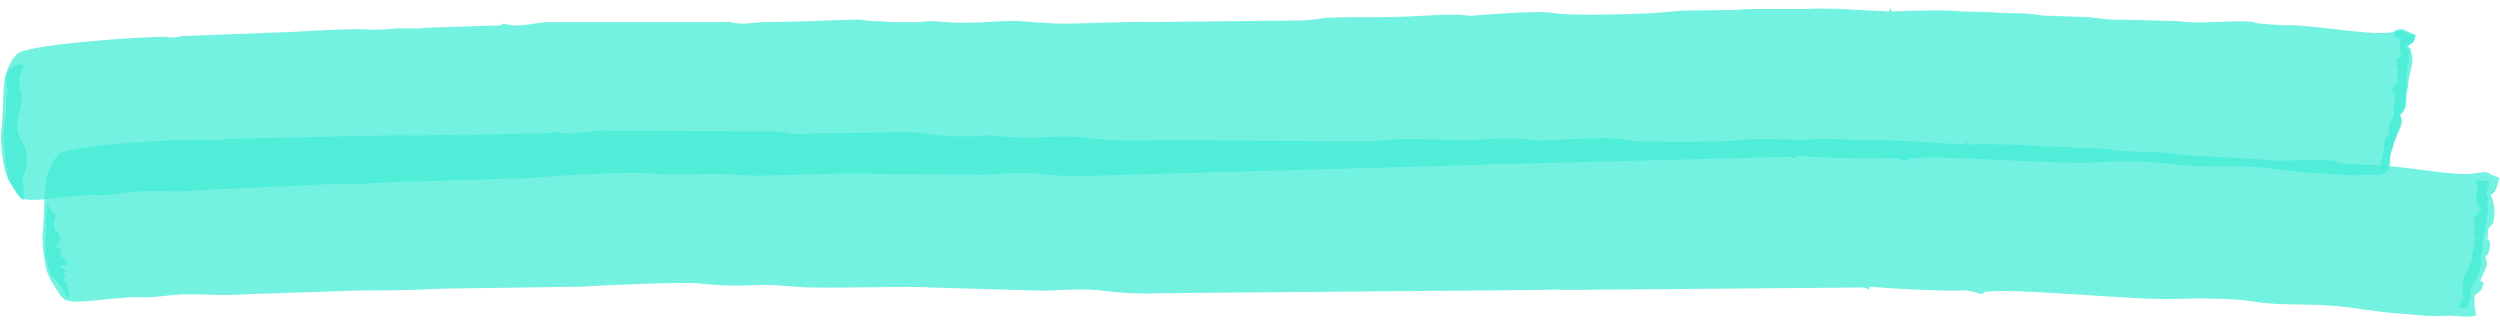
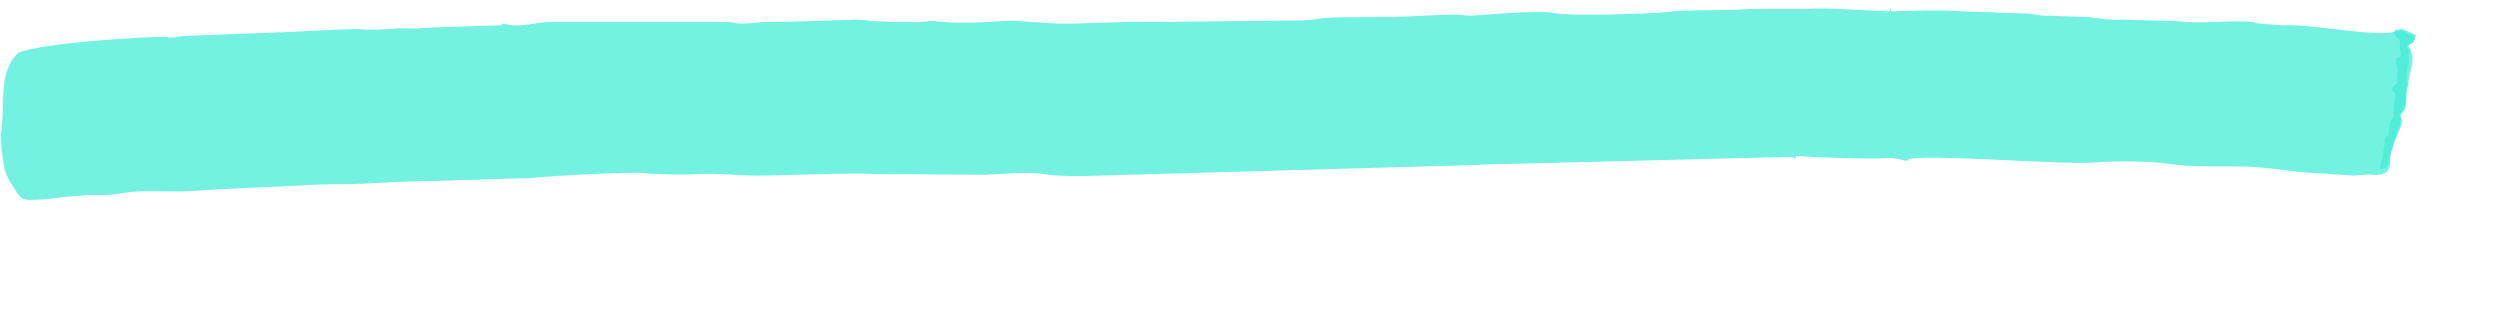
<svg xmlns="http://www.w3.org/2000/svg" id="Layer_1" x="0px" y="0px" viewBox="0 0 306.1 39.7" style="enable-background:new 0 0 306.1 39.7;" xml:space="preserve">
  <style type="text/css"> .st0{opacity:0.9;} .st1{opacity:0.75;fill-rule:evenodd;clip-rule:evenodd;fill:#30EAD1;} </style>
  <g class="st0">
    <path class="st1" d="M180.7,20.2c1.3-0.1,2.3-0.1,2.9-0.1l35.7-0.9c0.8,0.2,0.4,0.6,0.6-0.1c3.2,0.2,6.6,0.3,9.8,0.3 c1.6,0,1.8-0.2,3.3,0.2c0.7,0.2,0.6,0,0.7-0.1c1.9-0.7,18.6,0.7,22.7,0.4c2.5-0.2,7.1-0.2,9.5,0.2c2.6,0.4,6.3,0.2,9.2,0.3 c3.1,0.1,5.5,0.7,8.7,0.8c1.5,0.1,2.9,0.2,4.3,0.3c0.9,0,1.6-0.2,2.3-0.1c2.8,0.2,2.1-1.5,2.3-2.5l0.5-1.6c0.2-0.5,1-2.1,0.9-2.6 l-0.2-0.6c1.1-1.1,0.5-1.7,0.9-3.4c0.1-0.3,0.1-0.4,0.1-0.8c0.3-1.8,1.1-3.4-0.4-4.2l0.3,0c0.7-0.7,0.6,0,0.9-1.2 c-0.4-0.2-0.3-0.2-0.7-0.3l-0.8-0.4c-0.4-0.1-1.2,0.2-1.8,0.2c-3,0.3-9.8-1.1-12.9-0.9l-2.8-0.2c-0.3,0-0.8-0.2-0.8-0.2 c-1.9-0.3-6.8,0.3-9-0.1l-7.1-0.2c-1.4,0.1-3.2-0.2-4-0.3L250,1.9c-2.1-0.4-3.8-0.2-6.2-0.4l-3.5-0.1c-2.2-0.2-6.1-0.1-8.7,0 c-0.2-0.6,0-0.6-0.3,0c-2.6-0.1-8-0.5-10.2-0.3l-6.9,0c-3.5,0.3-7.2,0-10.5,0.4C202.3,1.7,192,2,190.3,1.6c-2-0.4-9.4,0.3-9.8,0.3 c-0.6,0.1-1.3-0.1-2.1-0.1c-1.9,0-3.8,0.1-5.6,0.2c-3.2,0.2-8.2,0-10.6,0.2c-0.8,0.1-2,0.3-2.6,0.3l-18.8,0.2 c-3-0.1-7.7,0.2-10.6,0.2c-1.6,0-3.5-0.2-5.2-0.3c-2.9-0.2-5.7,0.5-10.5,0c-1-0.1-1.8,0.2-2.5,0.1c-0.8,0-1.8,0-2.5,0 c-0.7,0-1.2-0.1-2.2-0.1c-1,0-1.4-0.2-2.5-0.2c-3.8,0.1-7.4,0.3-11.1,0.3c-1,0-1.9,0.2-2.8,0.2c-1,0-1.3-0.3-2.5-0.2L67.4,2.7 c-1.9,0-3.5,0.7-5.3,0.3c-1.2-0.2-0.2-0.2-0.8,0.1l-9.2,0.3l0,0c-1.3,0.2-2.5,0-3.8,0.1c-1.1,0.1-2.6,0.2-3.7,0.1 c-1.9-0.1-4.7,0.1-7,0.2l-1.7,0.1L22.7,4.4c-0.6,0-1,0.2-1.8,0.2c-0.6,0-0.2-0.1-0.7-0.1c-2.8,0-15.7,0.8-18,2L1.5,7.3 c-1.6,2.8-0.8,4.4-1.4,9.3l0.1,1.8c0.3,2,0.3,2.6,1,3.8c0.7,1.1,1.2,2.1,1.8,2.2c1.6,0.3,4.9-0.4,6.6-0.4c1-0.2,2-0.1,3-0.1 c1.3,0,2.3-0.3,3.5-0.4c2.2-0.2,4.9,0,7-0.1c4.4-0.3,9.4-0.5,14.1-0.7c2.4-0.2,4.8-0.1,7.1-0.2c2.3-0.1,4.8-0.3,7.1-0.3L65,21.8 c2.6-0.3,12.5-0.8,14.1-0.6c1.9,0.2,4.9,0.2,6.9,0.1c2.3-0.1,4.4,0.2,6.8,0.2c3.1,0,11.8-0.4,14-0.2l13.8,0.1 c2.2-0.1,5-0.4,7.1-0.1c2,0.3,4.7,0.3,6.8,0.2L180.7,20.2z" />
-     <path class="st1" d="M1,22c0.1,0.1,0.1,0.2,0.2,0.3c0.6,1,1.1,2,1.7,2.2c0-0.2,0-0.5,0-1c0-2-0.5-0.6,0.3-2.9 c0.4-1.1-0.1-2.7-0.6-3.5c-1.3-1.9,0.4-3.9,0-5.6C1.9,9.2,3,8.3,2.9,8C2.5,8,2.6,7.7,2.2,7.9C1.8,8,0.7,8.8,0.7,9.4 c0,2,0.5,1.4,0.1,2.3c-0.2,0.4,0.1,2.1-0.2,3c0,0.1-0.3,3.1-0.1,3.3c0.2,0.3,0,2.1,0.4,2.7C0.9,21,0.9,21.4,1,22z" />
    <path class="st1" d="M294,14.6l-0.2-0.6c1.1-1.1,0.5-1.7,0.9-3.4l0-0.1c0-0.1,0-0.1,0-0.2c-0.1-0.4,0-2.3,0.2-2.6 c0.2-0.4-0.3-0.6,0.3-1.6c-0.1-0.2-0.3-0.4-0.6-0.6l0.3,0c0.7-0.7,0.6,0,0.9-1.2c-0.4-0.2-0.3-0.2-0.7-0.3l-0.8-0.4 c-0.2-0.1-0.6,0-1.1,0.1c-0.1,0.3-0.1,0.8,0.5,1c0.3,0.1,0,1.1,0.2,1.6c0.4,0.9-0.7,0.4-0.5,1.5c0.1,0.7,0.3,0.4,0.1,1.5 c-0.1,0.4,0.3,0.8-0.3,1.1c-0.1,0.3-0.6,0.5-0.1,0.9c0.4,0.3,0,1.3,0,1.9c0.1,2-0.6,0.9-0.6,3c0,0.8-0.6-0.1-0.6,2 c0,0-0.4,1.8-0.4,2.1c-0.1,0.7,0.2,0.4,0.6,0.2c0.5-0.2,0.4-1.5,0.8-2.3c0.2-0.4,0.1-0.7,0.4-1.3c0.1-0.1,0-0.9,0.7-1.6 C293.8,15.2,293.8,15,294,14.6z" />
-     <path class="st1" d="M189,35.5c1.3-0.1,2.3,0,2.9,0l36.3-0.3c0.8,0.2,0.4,0.6,0.7-0.1c3.3,0.3,6.7,0.4,9.9,0.5 c1.6,0,1.9-0.2,3.4,0.3c0.7,0.2,0.6,0,0.7-0.1c1.9-0.7,18.9,1,23.2,0.8c2.5-0.1,7.2-0.1,9.7,0.3c2.6,0.5,6.4,0.3,9.3,0.5 c3.2,0.2,5.6,0.8,8.8,1c1.5,0.1,2.9,0.3,4.4,0.3c0.9,0,1.6-0.1,2.4,0c1.1,0.1,2.2,0.1,2.5-0.1c-0.2-0.6-0.3-1.8-0.2-2.4l0.8-0.7 l0.3-0.8c0-0.1-0.4-0.3-0.4-0.4c0.3-0.7,0.9-1.8,0.8-2.2l-0.2-0.6c0.8-0.8,0.6-2.1,0.4-2.1c-0.2,0-0.1,0-0.1-0.4c0-0.2,0-0.7,0.1-1 c0.1-0.3,0.5-0.4,0.6-0.8c0.4-2.3-0.3-3-0.3-3.3c0-0.4,0.5,0.4,1-2.1c-0.4-0.2-0.3-0.2-0.7-0.3l-0.8-0.4c-0.4-0.1-1.3,0.1-1.9,0.2 c-3.1,0.2-10-1.3-13.1-1.1l-2.9-0.2c-0.3,0-0.8-0.3-0.8-0.3c-1.9-0.3-7,0.2-9.1-0.2l-7.2-0.4c-1.4,0.1-3.2-0.3-4.1-0.4l-5.7-0.2 c-2.2-0.5-3.8-0.2-6.4-0.5l-3.5-0.1c-2.3-0.2-6.2-0.3-8.9-0.2c-0.2-0.6,0-0.6-0.3,0c-2.7-0.1-8.1-0.6-10.4-0.5l-7-0.2 c-3.5,0.3-7.3-0.2-10.7,0.2c-1.5,0.2-12,0.3-13.7-0.1c-2.1-0.5-9.6,0.2-10,0.1c-0.6,0.1-1.3-0.1-2.2-0.2c-1.9-0.1-3.8,0-5.7,0.1 c-3.3,0.1-8.4-0.2-10.8,0c-0.8,0.1-2.1,0.2-2.6,0.2l-19.1-0.1c-3-0.2-7.8,0.1-10.8,0c-1.6,0-3.5-0.2-5.3-0.4 c-3-0.3-5.8,0.4-10.7-0.2c-1-0.1-1.9,0.1-2.6,0.1c-0.8,0-1.8,0-2.5,0c-0.7,0-1.2-0.1-2.2-0.2c-1-0.1-1.4-0.3-2.5-0.3 c-3.8,0-7.5,0.1-11.3,0.1c-1,0-1.9,0.2-2.9,0.1c-1,0-1.3-0.3-2.5-0.3L73.7,16c-1.9,0-3.5,0.6-5.4,0.2c-1.2-0.3-0.2-0.2-0.8,0.1 l-9.4,0.2l0,0c-1.3,0.2-2.6,0-3.9,0c-1.1,0.1-2.6,0.1-3.7,0.1c-1.9-0.1-4.8,0.1-7.1,0l-1.7,0.1l-13.6,0.3c-0.6,0-1,0.2-1.8,0.2 c-0.6,0-0.2-0.1-0.7-0.1c-2.9-0.1-16,0.5-18.3,1.7l-0.7,0.8c-1.6,2.7-0.9,4.4-1.4,9.3l0.1,1.8c0.3,2,0.3,2.6,1.1,3.9 c0.7,1.1,1.2,2.1,1.8,2.2c1.6,0.4,5-0.3,6.7-0.3c1.1-0.2,2-0.1,3-0.1c1.3,0,2.3-0.2,3.5-0.3c2.3-0.2,5,0.1,7.1,0 c4.5-0.2,9.5-0.3,14.3-0.5c2.5-0.1,4.9,0,7.3-0.1c2.4-0.1,4.9-0.2,7.2-0.2l14-0.2c2.7-0.2,12.8-0.6,14.4-0.4c2,0.3,5,0.3,7.1,0.2 c2.4-0.1,4.4,0.3,6.9,0.3c3.1,0.1,12-0.2,14.2,0l14,0.4c2.2-0.1,5.1-0.3,7.2,0c2.1,0.3,4.8,0.4,7,0.3L189,35.5z" />
-     <path class="st1" d="M5.8,25c-0.1,0.7-0.1,0.2-0.1,0.9c0,0.1-0.1,0.7-0.1,1.1c0,0.8,0.2,1.1,0,1.9c-0.1,0.6,0,1.8,0,2.5 c0,0.2,0.3,0.8,0.3,1.3c0,0.5,0.2,0.3,0.2,0.6c0.1,0.8,0.9,0.9,1.1,1.5C7.4,35.1,8,35.6,8,36c0,0.3,0.9,0.9,0.3-0.6 c-0.2-0.5-0.1-0.5-0.1-0.7c-0.1-0.3-0.4,0-0.4-0.6c0-0.4,0.4,0,0.2-0.4c-0.1-0.3-0.3-0.1,0-0.5c0.1-0.2-1.2-0.7-0.3-0.7 c0.3,0,1,0,0.5-0.4c-0.3-0.3-0.2-0.5-0.6-0.6c-0.1-0.5-0.2-0.2-0.2-1c0-0.4-1.1,0.1-0.2-0.8c0.4-0.4,0.1-1-0.2-1.3 c-0.5-0.5-0.2-0.1-0.4-0.9c-0.2-0.6,0.7-1.2-0.1-1.5c-0.3-0.1-0.1-0.2-0.4-0.6C6,25.4,5.8,24.9,5.8,25z" />
-     <path class="st1" d="M303.4,22c0.7,0.4,1.8-0.3,1.2,1c0,0-0.2,0.9-0.1,1c0.4,0.7,0.2,0.1,0.1,0.7c0,0.4-0.3,0.5,0.1,0.8 c0,0.4-0.3,1-0.3,1.8c0,0.4-0.3,1.5-0.3,1.8c0,0.7-0.3,0.2-0.1,1.2c0.1,0.6-0.5,1-0.2,1.6c0.2,0.5-0.5,1.7-0.5,2.1 c0,0.2-0.2,0.2-0.3,0.6c-0.1,0.3-0.5,0.1-0.5,1.2c0,1.1-0.2,1-0.4,1.8c-0.1,0.2-1,0.2-1-0.1c0-0.8,0.3-0.4,0.5-0.8 c0.1-0.4-0.2-1.5,0-2.1c0.1-0.4-0.1-0.4,0.3-1c0.1-0.1-0.1-0.2,0.4-0.7c0.1-0.1,0-0.3,0.2-0.7c0.3-0.4,0.1-1,0.3-1.5 c0.2-0.4,0-0.7,0.2-1.1c0.1-0.2,0.1-0.6,0-0.7c-0.3-0.6,0.2-1.1-0.1-1.7c-0.3-0.8,1.5-1.5,0.6-2c-0.2-0.1-0.2-0.5-0.3-0.7 c-0.1-0.1,0.1-0.6,0.1-1c0-0.3,0-0.7,0-1C303,22.4,303.3,22,303.4,22z" />
  </g>
</svg>